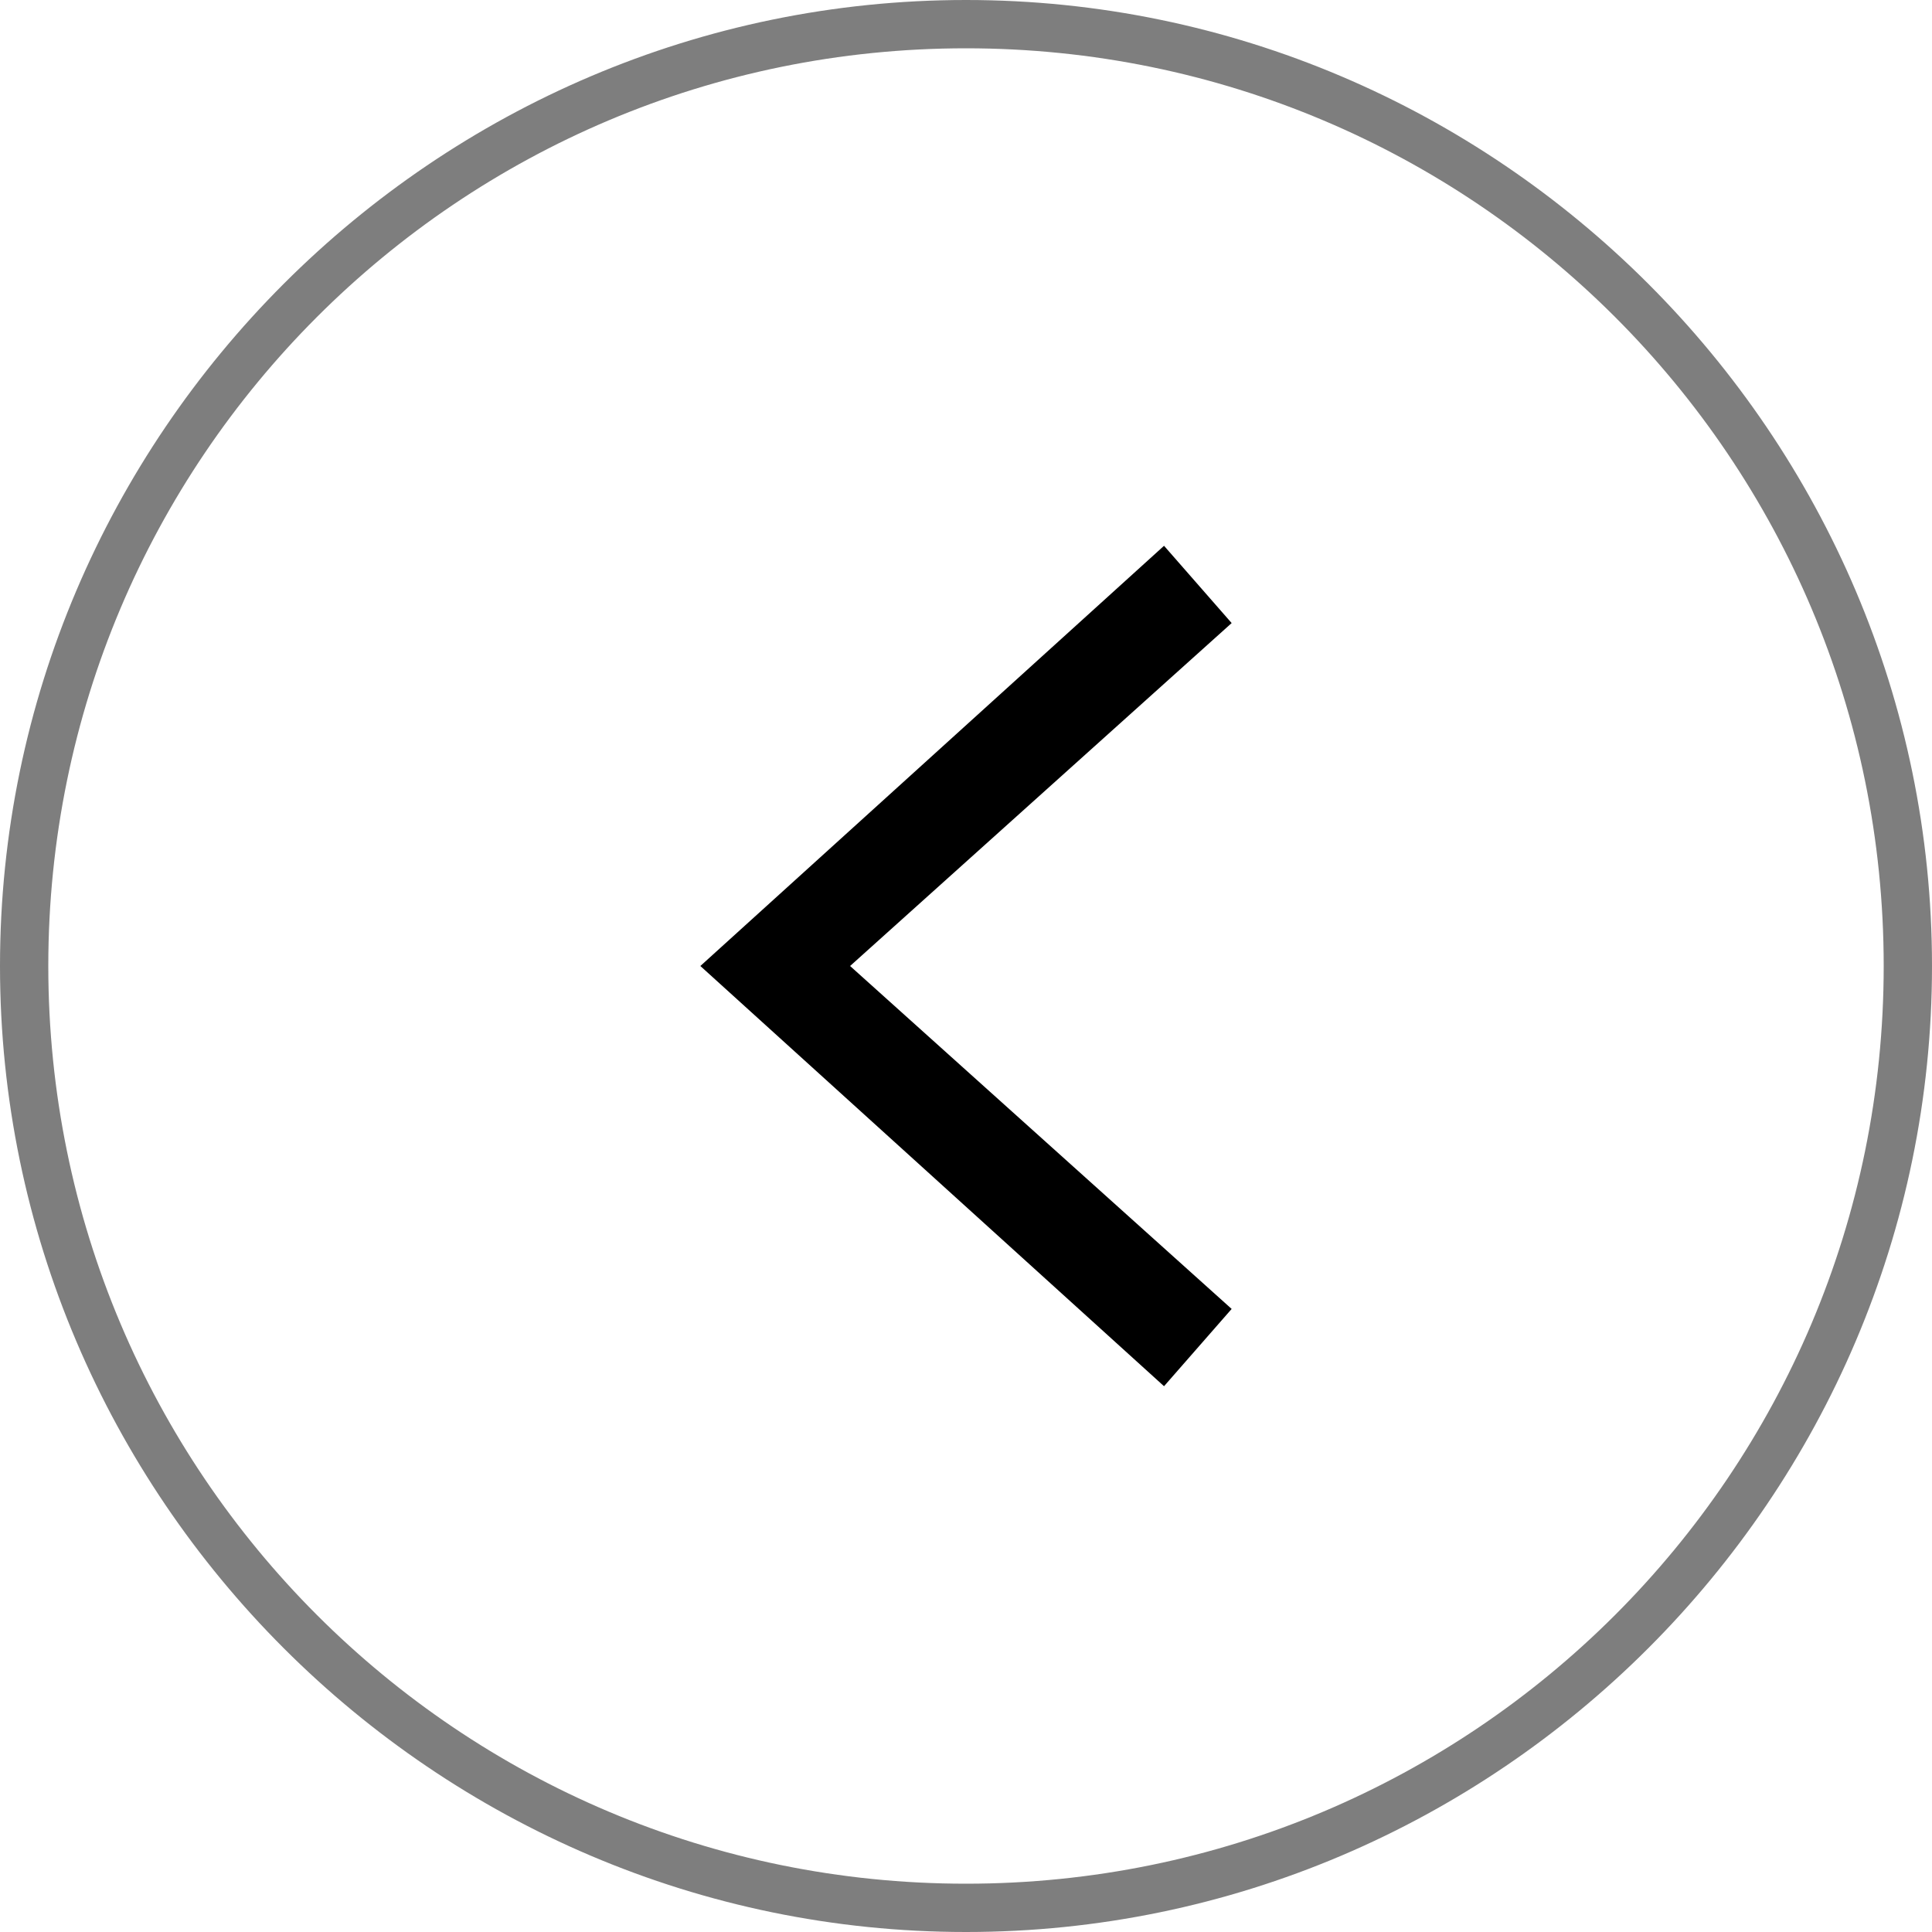
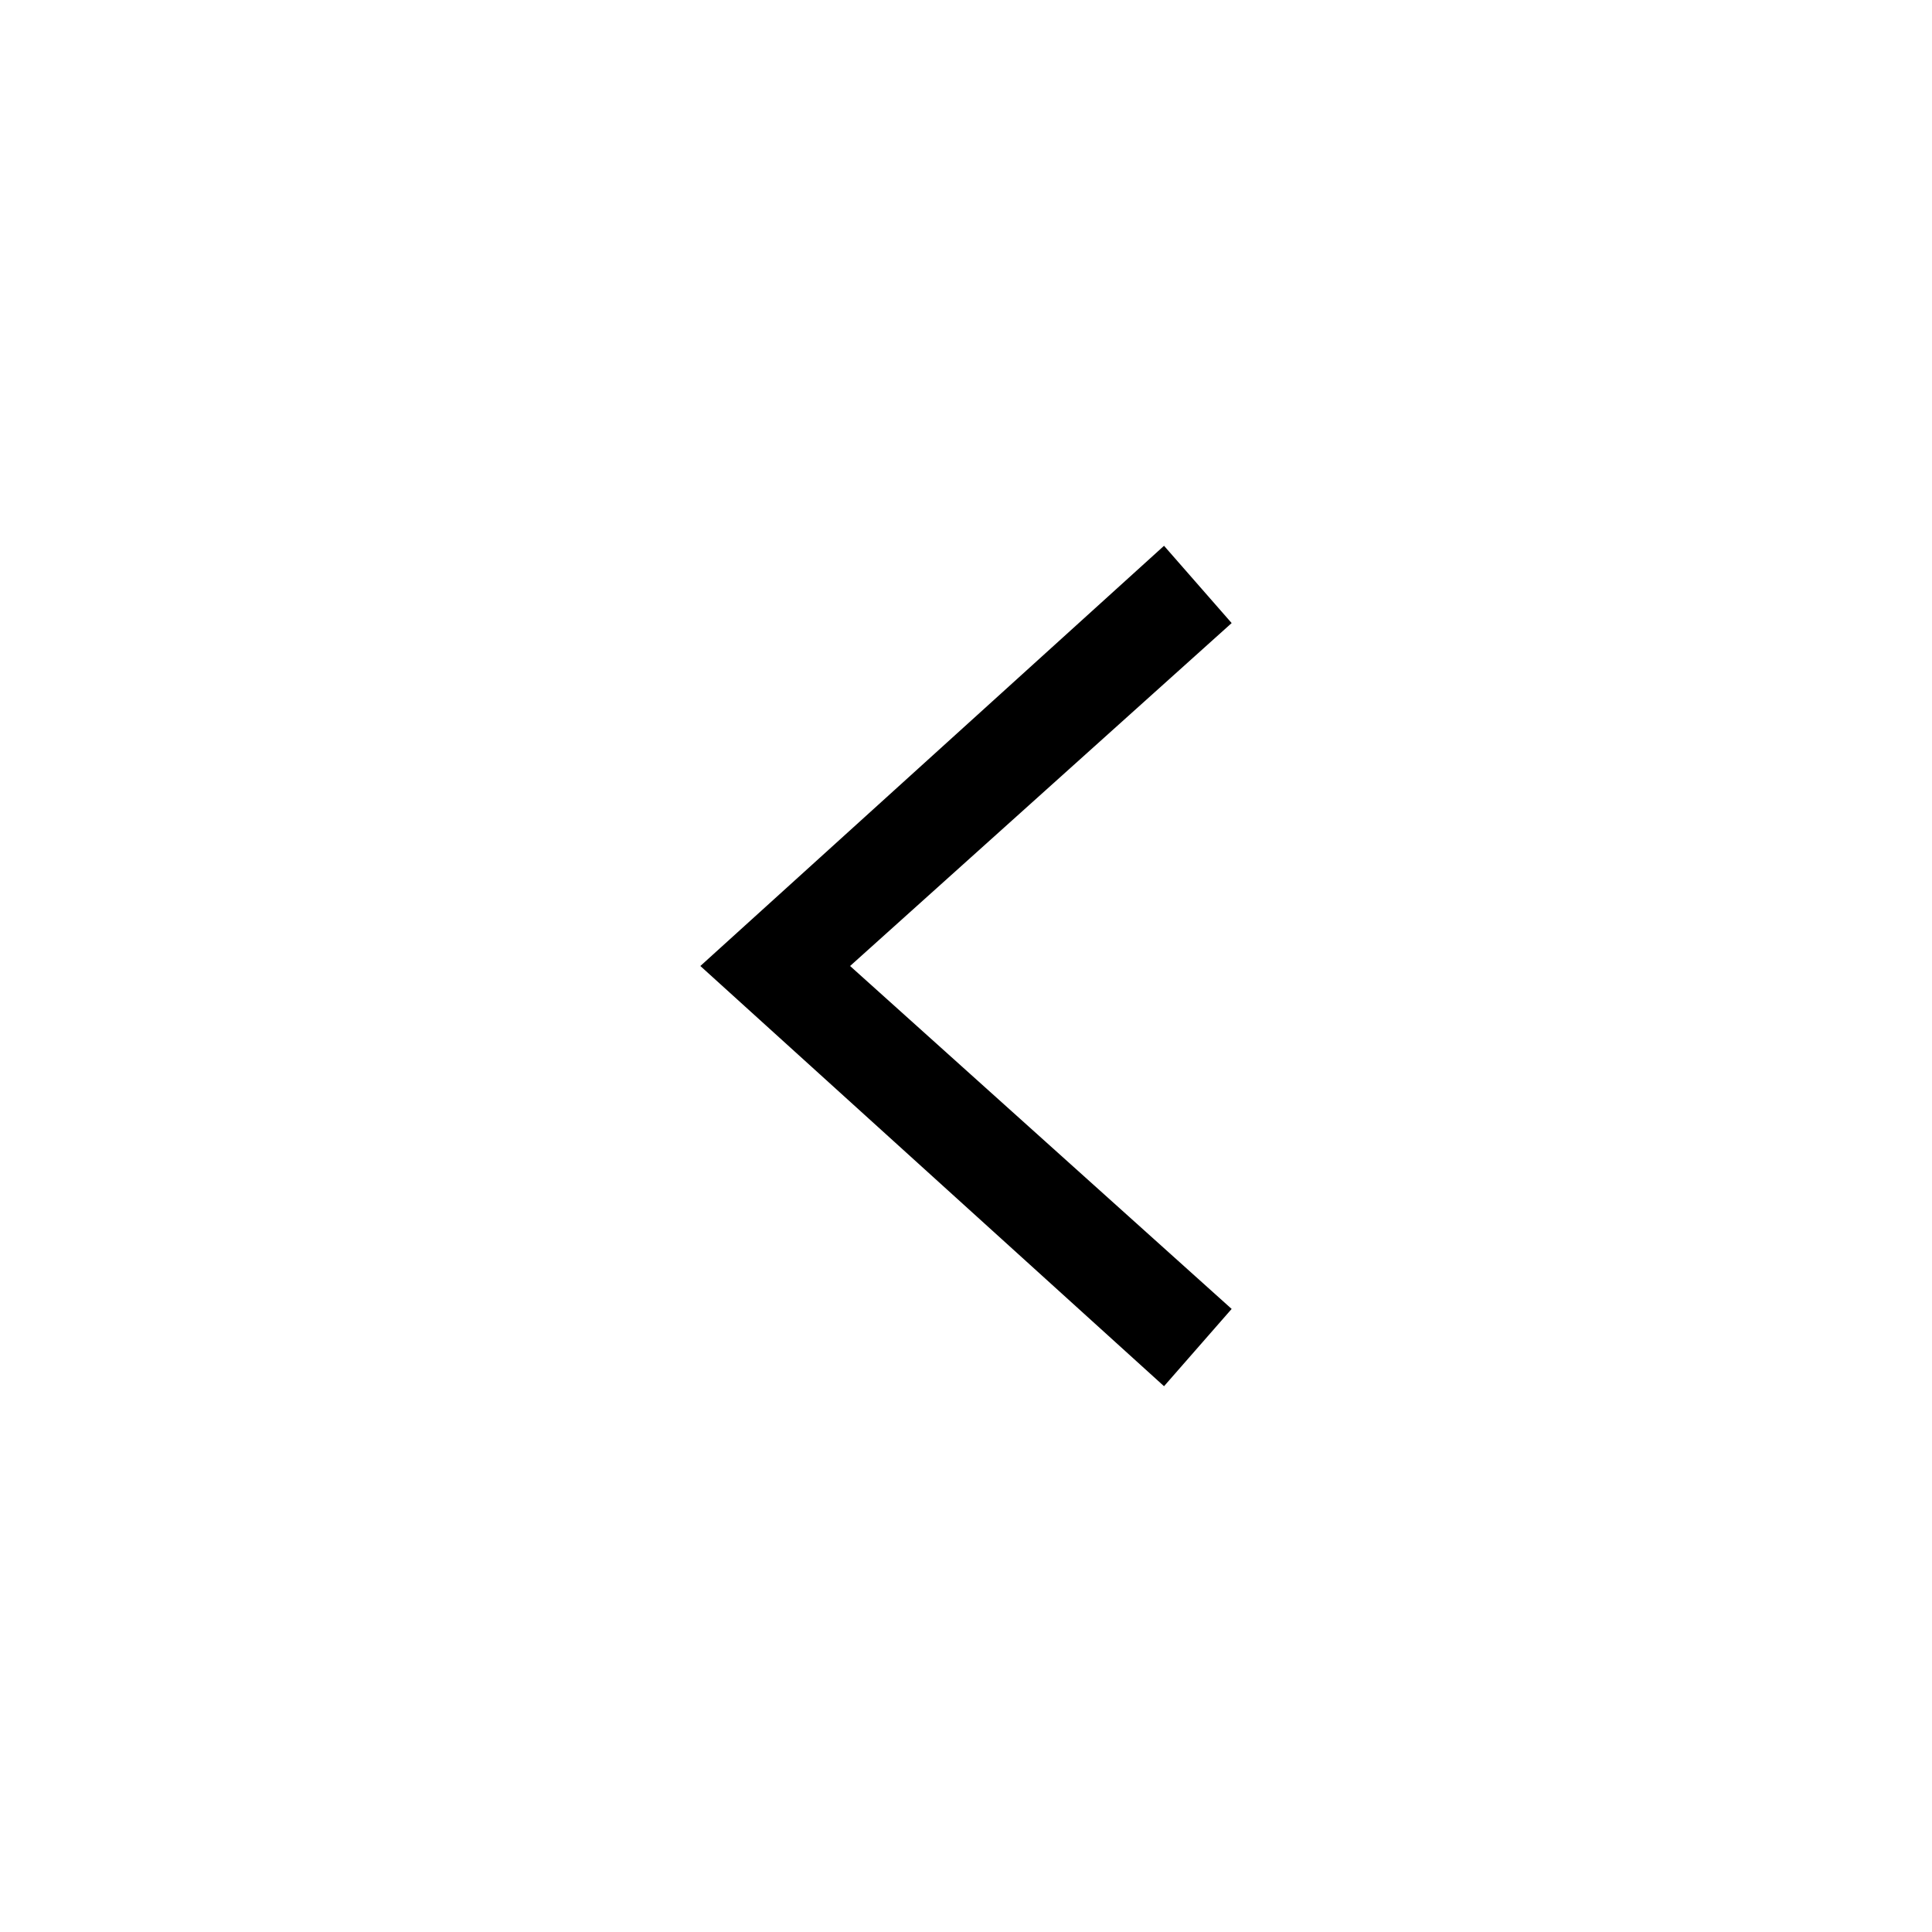
<svg xmlns="http://www.w3.org/2000/svg" version="1.1" id="レイヤー_1" x="0px" y="0px" width="40px" height="40px" viewBox="0 0 40 40" style="enable-background:new 0 0 40 40;" xml:space="preserve">
  <style type="text/css">
	.st0{fill:#7E7E7E;}
</style>
-   <path class="st0" d="M20,0c11,0,20,9,20,20s-9,20-20,20C9,40,0,31,0,20S9,0,20,0z M20,39c10.5,0,19-8.5,19-19S30.5,1,20,1  C9.5,1,1,9.5,1,20S9.5,39,20,39z" />
  <polygon points="24.1,11.3 25.5,12.9 17.6,20 25.5,27.1 24.1,28.7 14.5,20 " />
</svg>